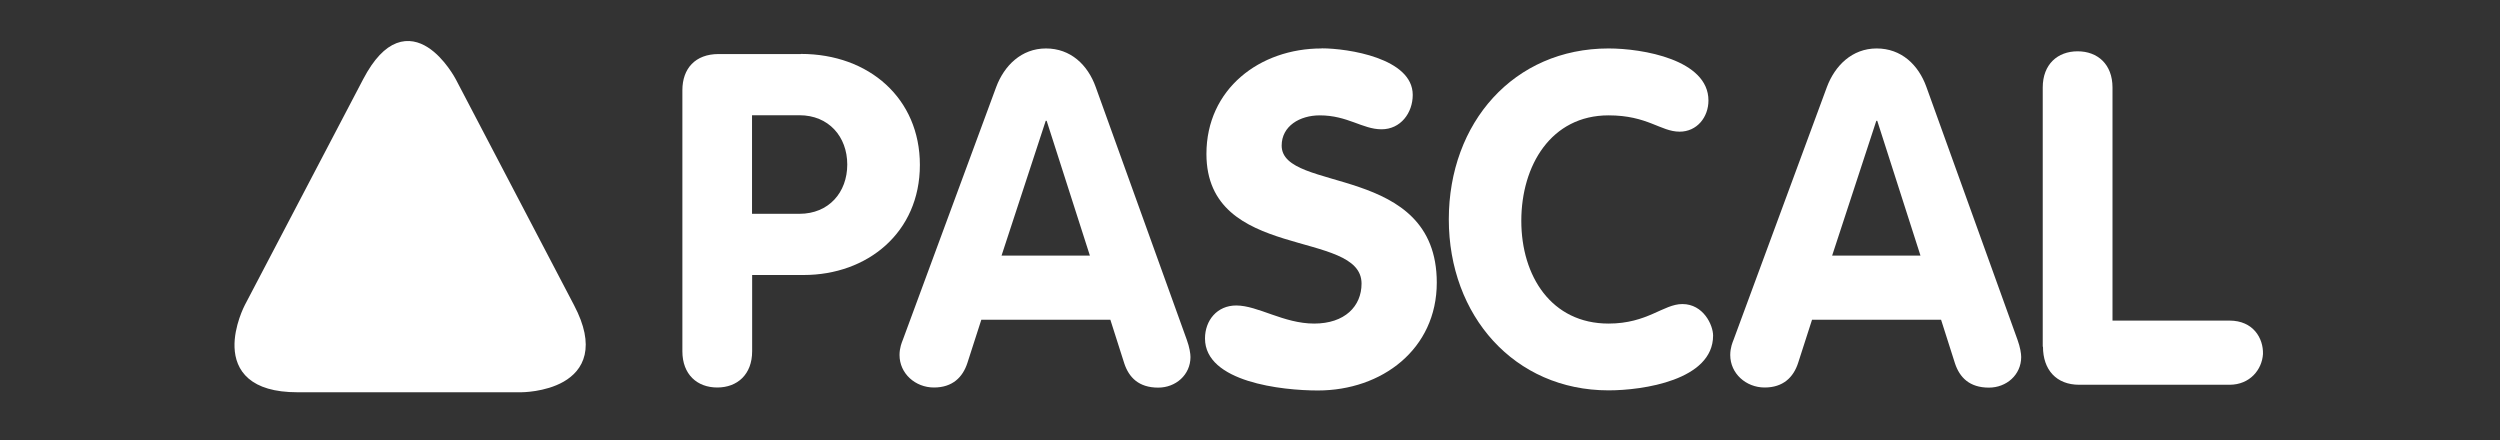
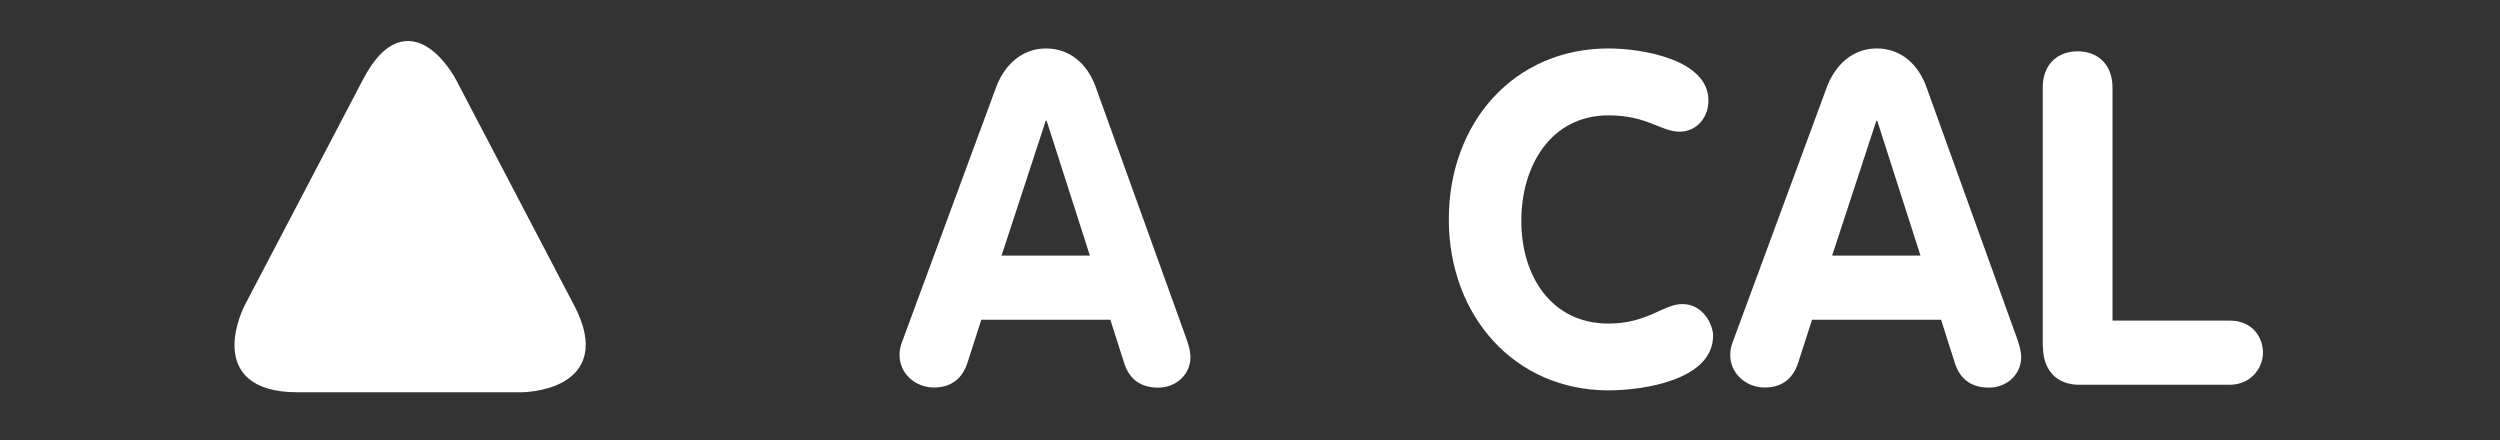
<svg xmlns="http://www.w3.org/2000/svg" id="Ebene_1" version="1.1" viewBox="0 0 210 37">
  <rect x="0" y="0" width="210" height="37" fill="#333333" stroke="none" />
  <defs>
    <style>
      .st0 {
        stroke: #fff;
        stroke-width: .8px;
      }

      .st0, .st1 {
        fill: #fff;
      }
    </style>
  </defs>
  <g id="logo-_x2F_-Pascal_x5F_weiss">
    <g id="_x30_1_x5F_PASC_x5F_logo_x5F_ueberarbeitung_x5F_ans_x5F_SW">
-       <path id="Shape" class="st1" d="M67.27,4.54h-6.91c-1.95,0-3.04,1.21-3.04,3.04v21.93c0,1.94,1.24,3.04,2.93,3.04s2.93-1.1,2.93-3.04v-6.41h4.33c5.34,0,9.76-3.55,9.76-9.25,0-5.57-4.26-9.32-9.99-9.32ZM67.15,17.96h-3.98v-8.28h3.98c2.46,0,4.02,1.8,4.02,4.14s-1.55,4.14-4.02,4.14Z" />
      <path id="Shape1" data-name="Shape" class="st1" d="M91.54,21.47h-7.41l3.71-11.32h.08l3.63,11.32ZM100,29.99c0-.28-.08-.82-.31-1.45l-7.65-21.23c-.67-1.87-2.11-3.24-4.18-3.24s-3.51,1.45-4.18,3.24l-7.84,21.23c-.08.2-.28.67-.28,1.28,0,1.56,1.33,2.73,2.89,2.73s2.42-.86,2.81-2.06l1.17-3.63h10.84l1.17,3.67c.39,1.17,1.21,2.03,2.85,2.03,1.46,0,2.71-1.06,2.71-2.58h0Z" />
-       <path id="Path" class="st1" d="M111.01,4.07c-5.19,0-9.67,3.4-9.67,8.86,0,9.06,13.03,6.28,13.03,10.89,0,1.91-1.41,3.36-3.98,3.36s-4.72-1.52-6.55-1.52c-1.6,0-2.62,1.25-2.62,2.77,0,3.67,6.48,4.37,9.48,4.37,5.38,0,9.99-3.47,9.99-9.06,0-10.06-13.03-7.5-13.03-11.51,0-1.64,1.52-2.54,3.2-2.54,2.34,0,3.59,1.17,5.19,1.17s2.62-1.37,2.62-2.89c0-3.09-5.46-3.91-7.65-3.91" />
      <path id="Path1" data-name="Path" class="st1" d="M121.7,18.43c0,8.08,5.5,14.36,13.42,14.36,2.89,0,8.78-.86,8.78-4.6,0-.89-.82-2.65-2.58-2.65-1.6,0-2.93,1.64-6.2,1.64-4.8,0-7.33-3.98-7.33-8.63s2.5-8.86,7.33-8.86c3.28,0,4.37,1.37,5.97,1.37,1.45,0,2.42-1.21,2.42-2.62,0-3.43-5.54-4.37-8.39-4.37-7.96,0-13.42,6.24-13.42,14.36" />
      <path id="Shape2" data-name="Shape" class="st1" d="M161.31,21.47h-7.41l3.71-11.32h.08l3.63,11.32ZM169.78,29.99c0-.28-.08-.82-.31-1.45l-7.65-21.23c-.67-1.87-2.11-3.24-4.18-3.24s-3.51,1.45-4.18,3.24l-7.84,21.23c-.08.2-.28.67-.28,1.28,0,1.56,1.33,2.73,2.89,2.73s2.42-.86,2.81-2.06l1.17-3.63h10.84l1.17,3.67c.39,1.17,1.21,2.03,2.85,2.03,1.46,0,2.71-1.06,2.71-2.58h0Z" />
      <path id="Path2" data-name="Path" class="st1" d="M171.61,29.12c0,1.95,1.13,3.2,3.04,3.2h12.63c1.72,0,2.73-1.28,2.81-2.58.04-1.33-.82-2.81-2.81-2.81h-9.83V7.35c0-1.95-1.25-3.04-2.93-3.04s-2.93,1.09-2.93,3.04v21.77h0Z" />
      <path id="Path3" data-name="Path" class="st0" d="M37.93,6.84s-3.54-6.74-7.07,0l-9.94,18.97s-3.54,6.74,4.07,6.74h18.8s7.62,0,4.07-6.74l-9.93-18.97" />
    </g>
  </g>
</svg>